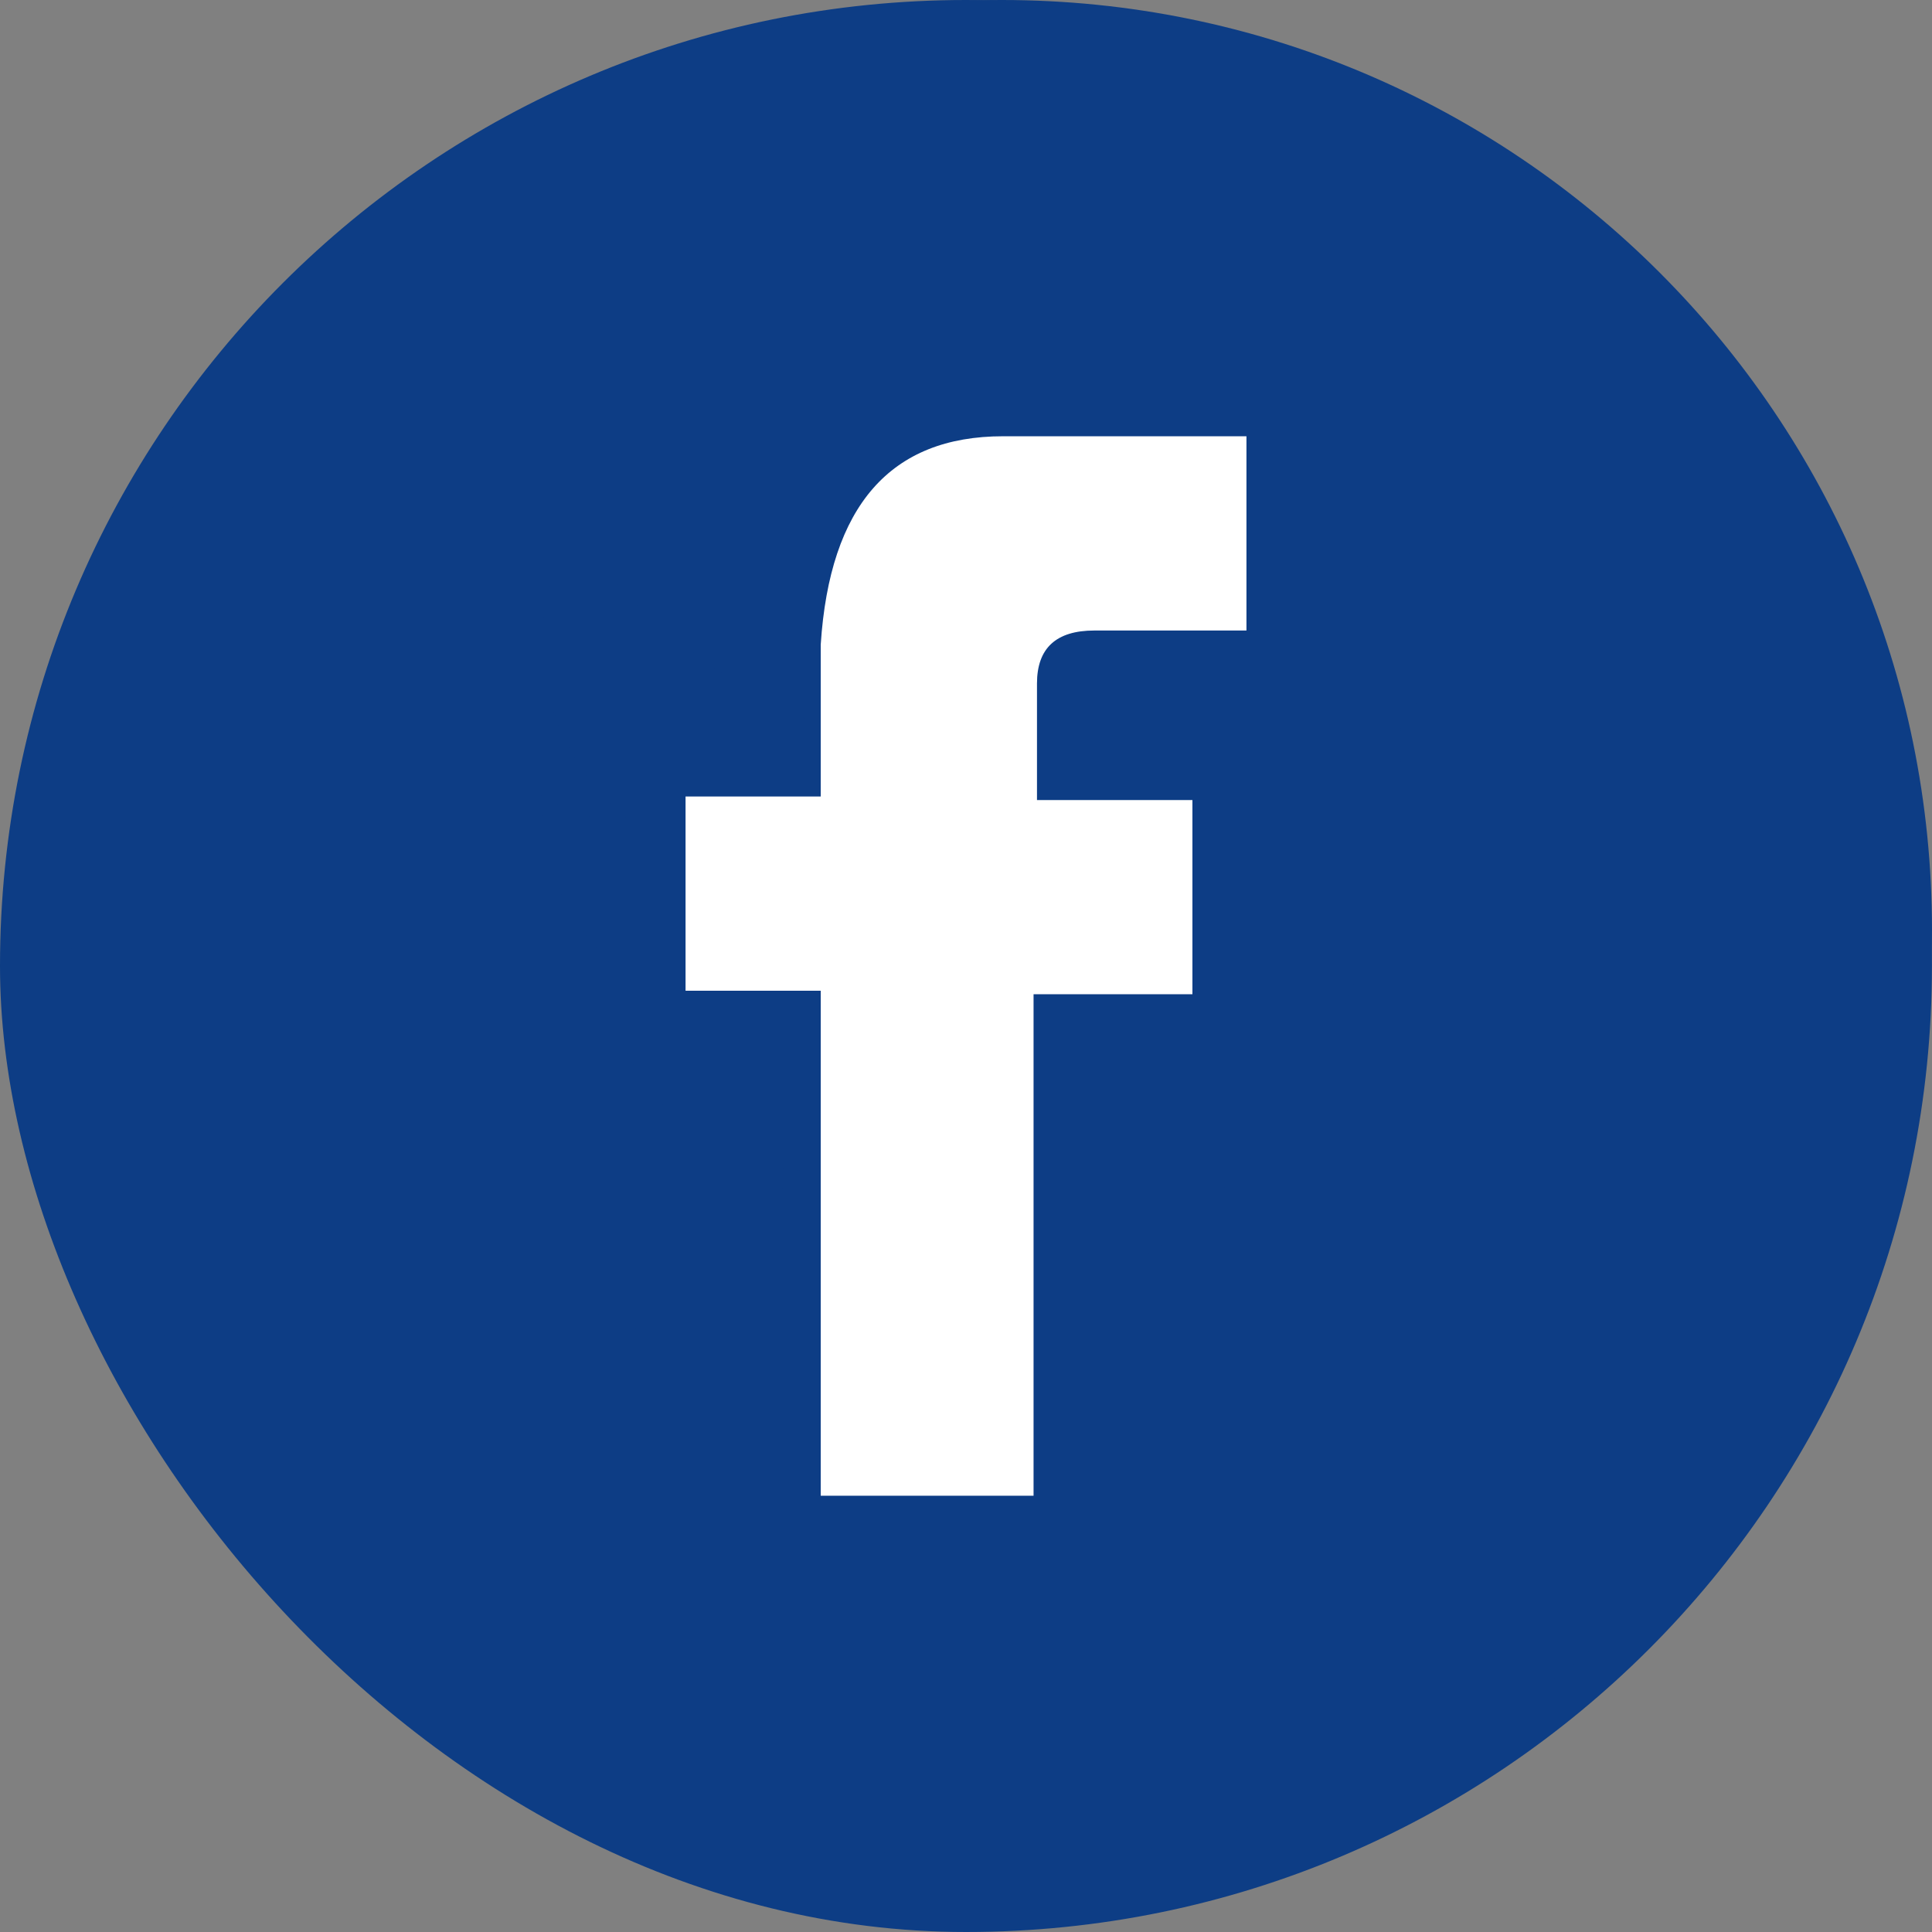
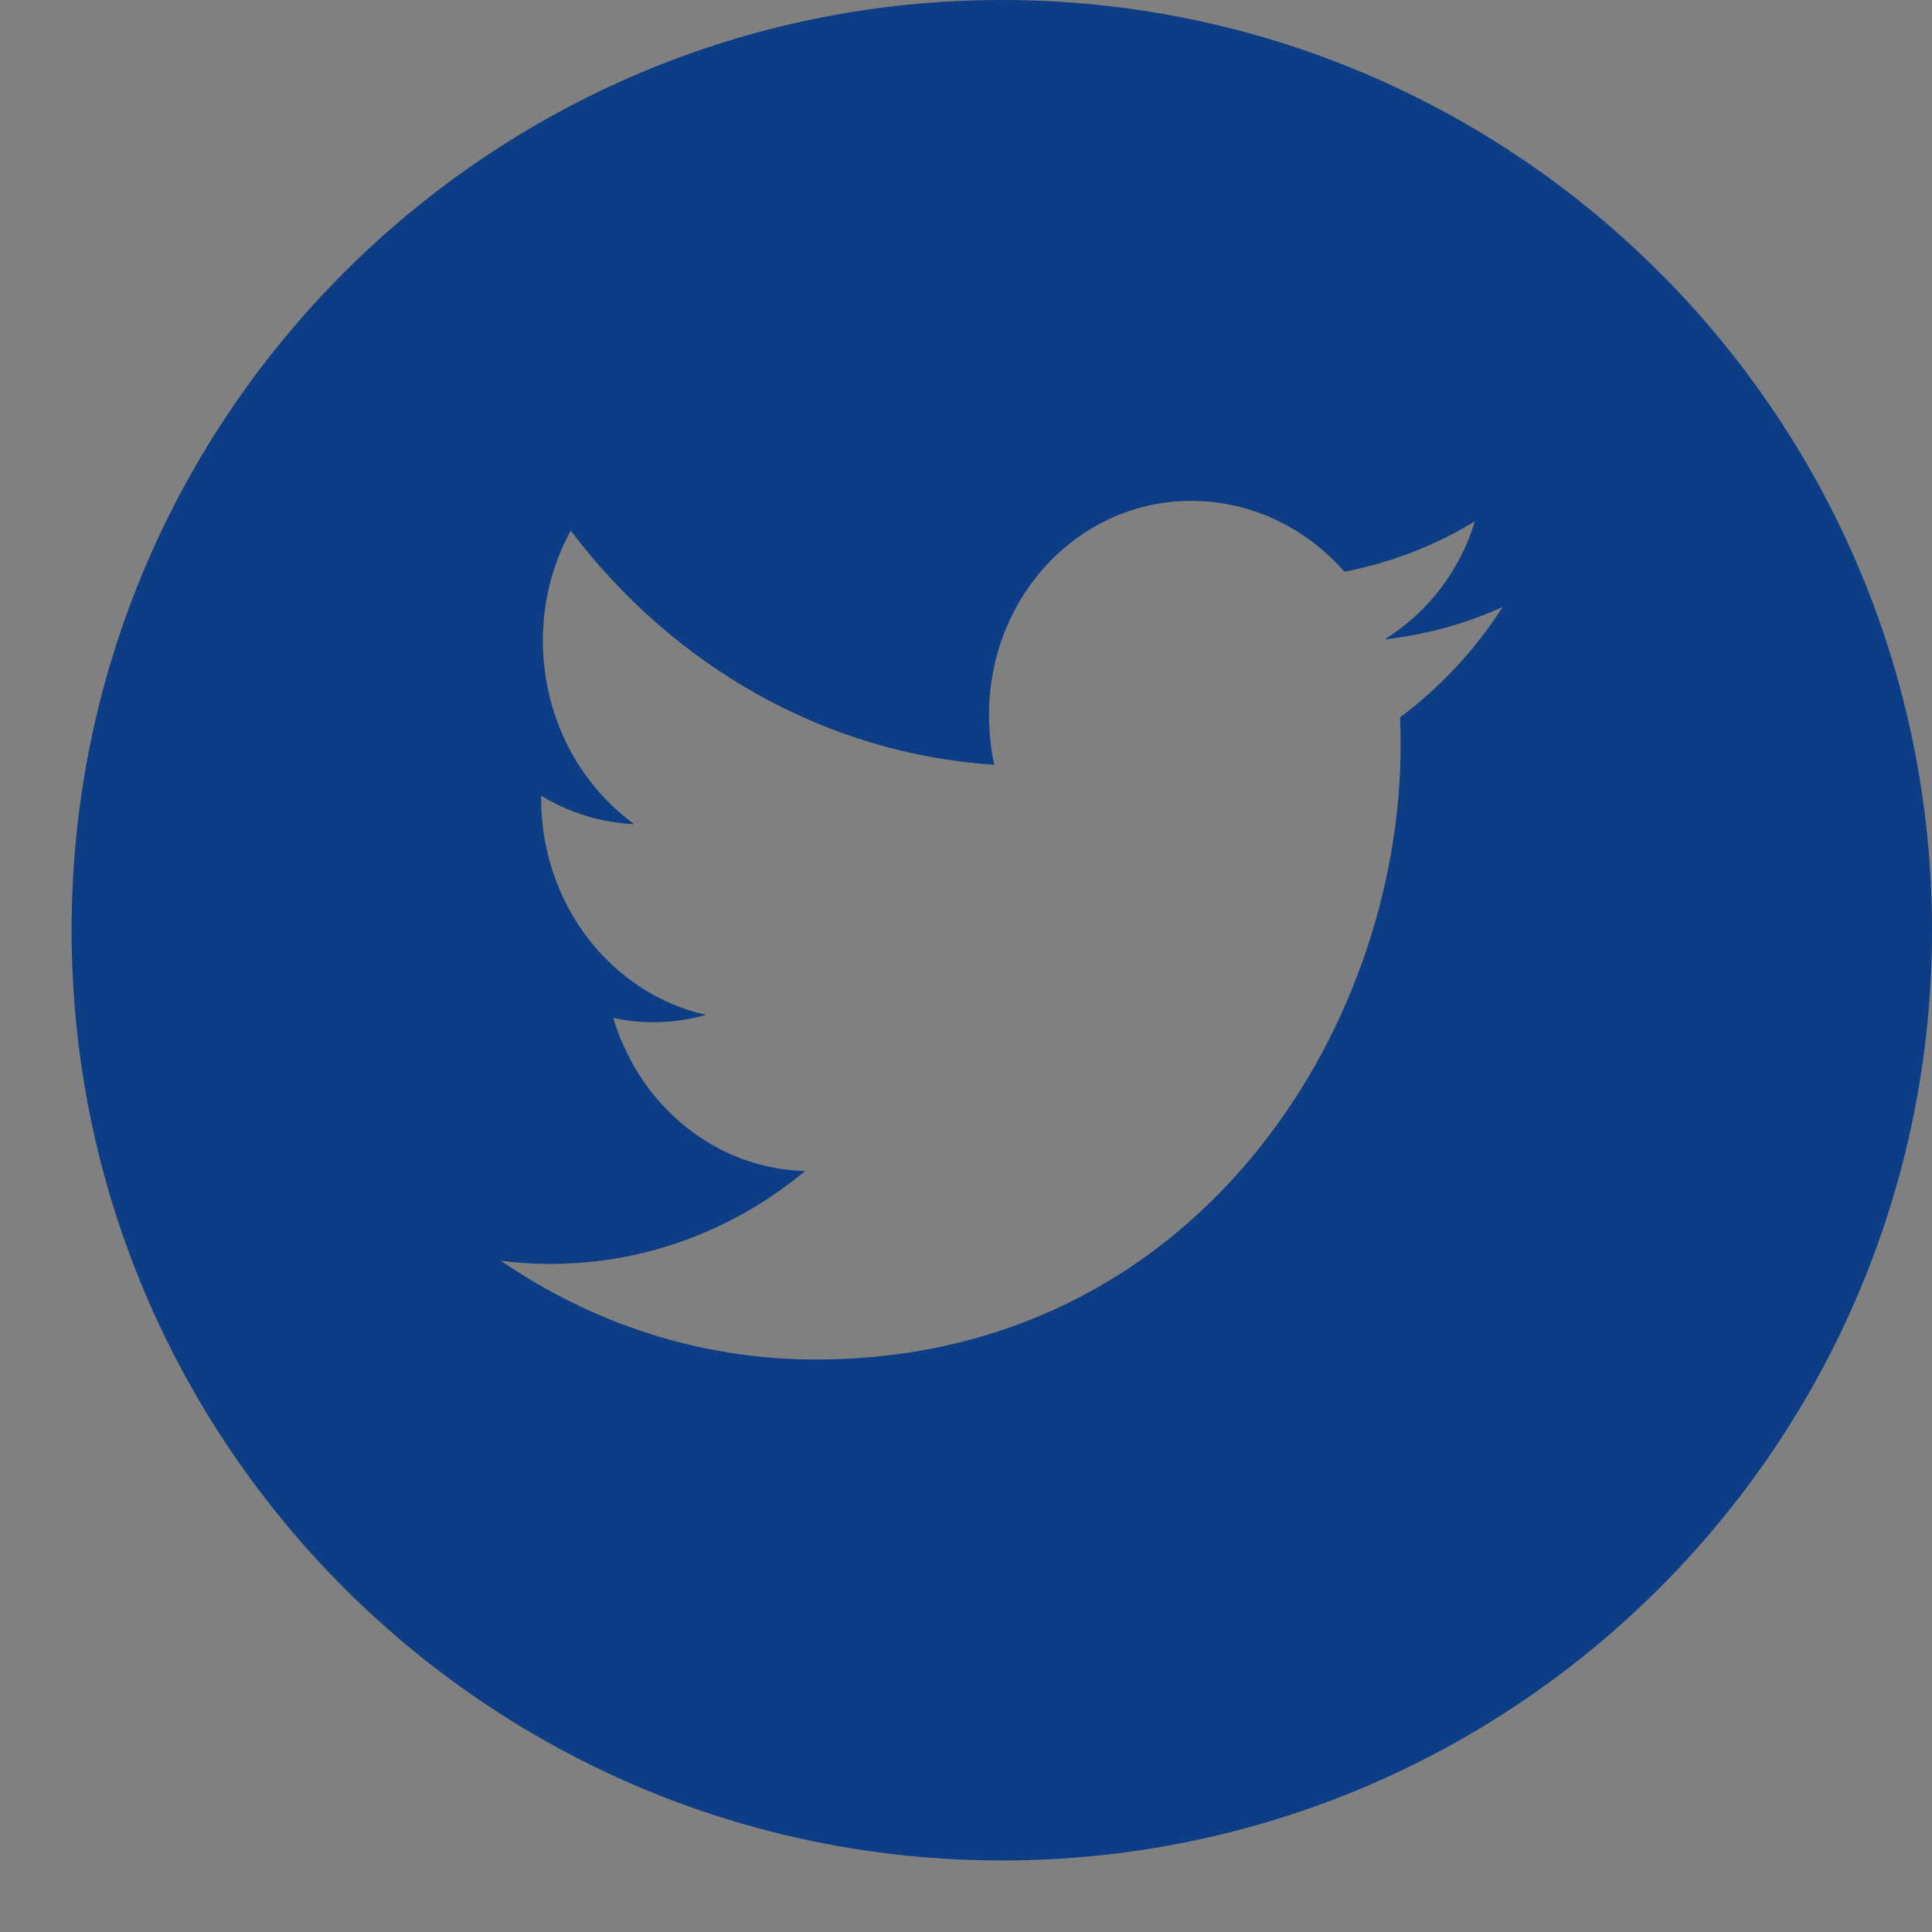
<svg xmlns="http://www.w3.org/2000/svg" fill="none" version="1.1" width="31" height="31" viewBox="0 0 31 31">
  <rect x="0" y="0" width="31" height="31" fill="#808080" stroke="none" />
  <g>
    <g>
-       <rect x="0" y="0" width="30.999" height="31" rx="15.499" fill="#0D3D85" fill-opacity="1" />
-     </g>
+       </g>
    <g>
      <path d="M31,14.926C31,6.683,24.318,0,16.075,0C7.832,0,1.149,6.683,1.149,14.926C1.149,23.169,7.832,29.852,16.075,29.852C24.318,29.852,31,23.169,31,14.926ZM8.038,20.23C8.296,20.263,8.559,20.28,8.825,20.28C10.371,20.283,11.793,19.725,12.92,18.789C11.476,18.755,10.259,17.735,9.84,16.334C10.041,16.377,10.248,16.401,10.46,16.402C10.761,16.404,11.052,16.363,11.329,16.284C9.82,15.95,8.683,14.519,8.683,12.813C8.683,12.798,8.683,12.783,8.683,12.768C9.128,13.037,9.635,13.2,10.177,13.224C9.293,12.585,8.711,11.5,8.711,10.278C8.711,9.633,8.874,9.03,9.158,8.515C10.784,10.665,13.215,12.093,15.954,12.271C15.897,12.014,15.869,11.747,15.869,11.474C15.869,9.546,17.345,8.007,19.166,8.037C20.114,8.053,20.972,8.489,21.573,9.173C22.324,9.029,23.03,8.752,23.666,8.365C23.421,9.17,22.897,9.84,22.216,10.259C22.883,10.185,23.518,10.008,24.11,9.741C23.668,10.429,23.109,11.03,22.464,11.511C22.471,11.66,22.474,11.809,22.474,11.958C22.474,16.537,19.156,21.816,13.091,21.814C11.231,21.815,9.497,21.232,8.038,20.23Z" fill="#0D3D85" fill-opacity="1" />
    </g>
    <g>
-       <path d="M19.133,15.953L19.133,12.837L16.639,12.837L16.639,10.967Q16.639,10.117,17.56,10.117Q18.482,10.117,20,10.117L20,7L16.096,7Q13.386,7,13.169,10.343L13.169,12.78L11,12.78L11,15.897L13.169,15.897L13.169,24L16.584,24L16.584,15.953L19.133,15.953Z" fill="#FFFFFF" fill-opacity="1" />
-     </g>
+       </g>
  </g>
</svg>